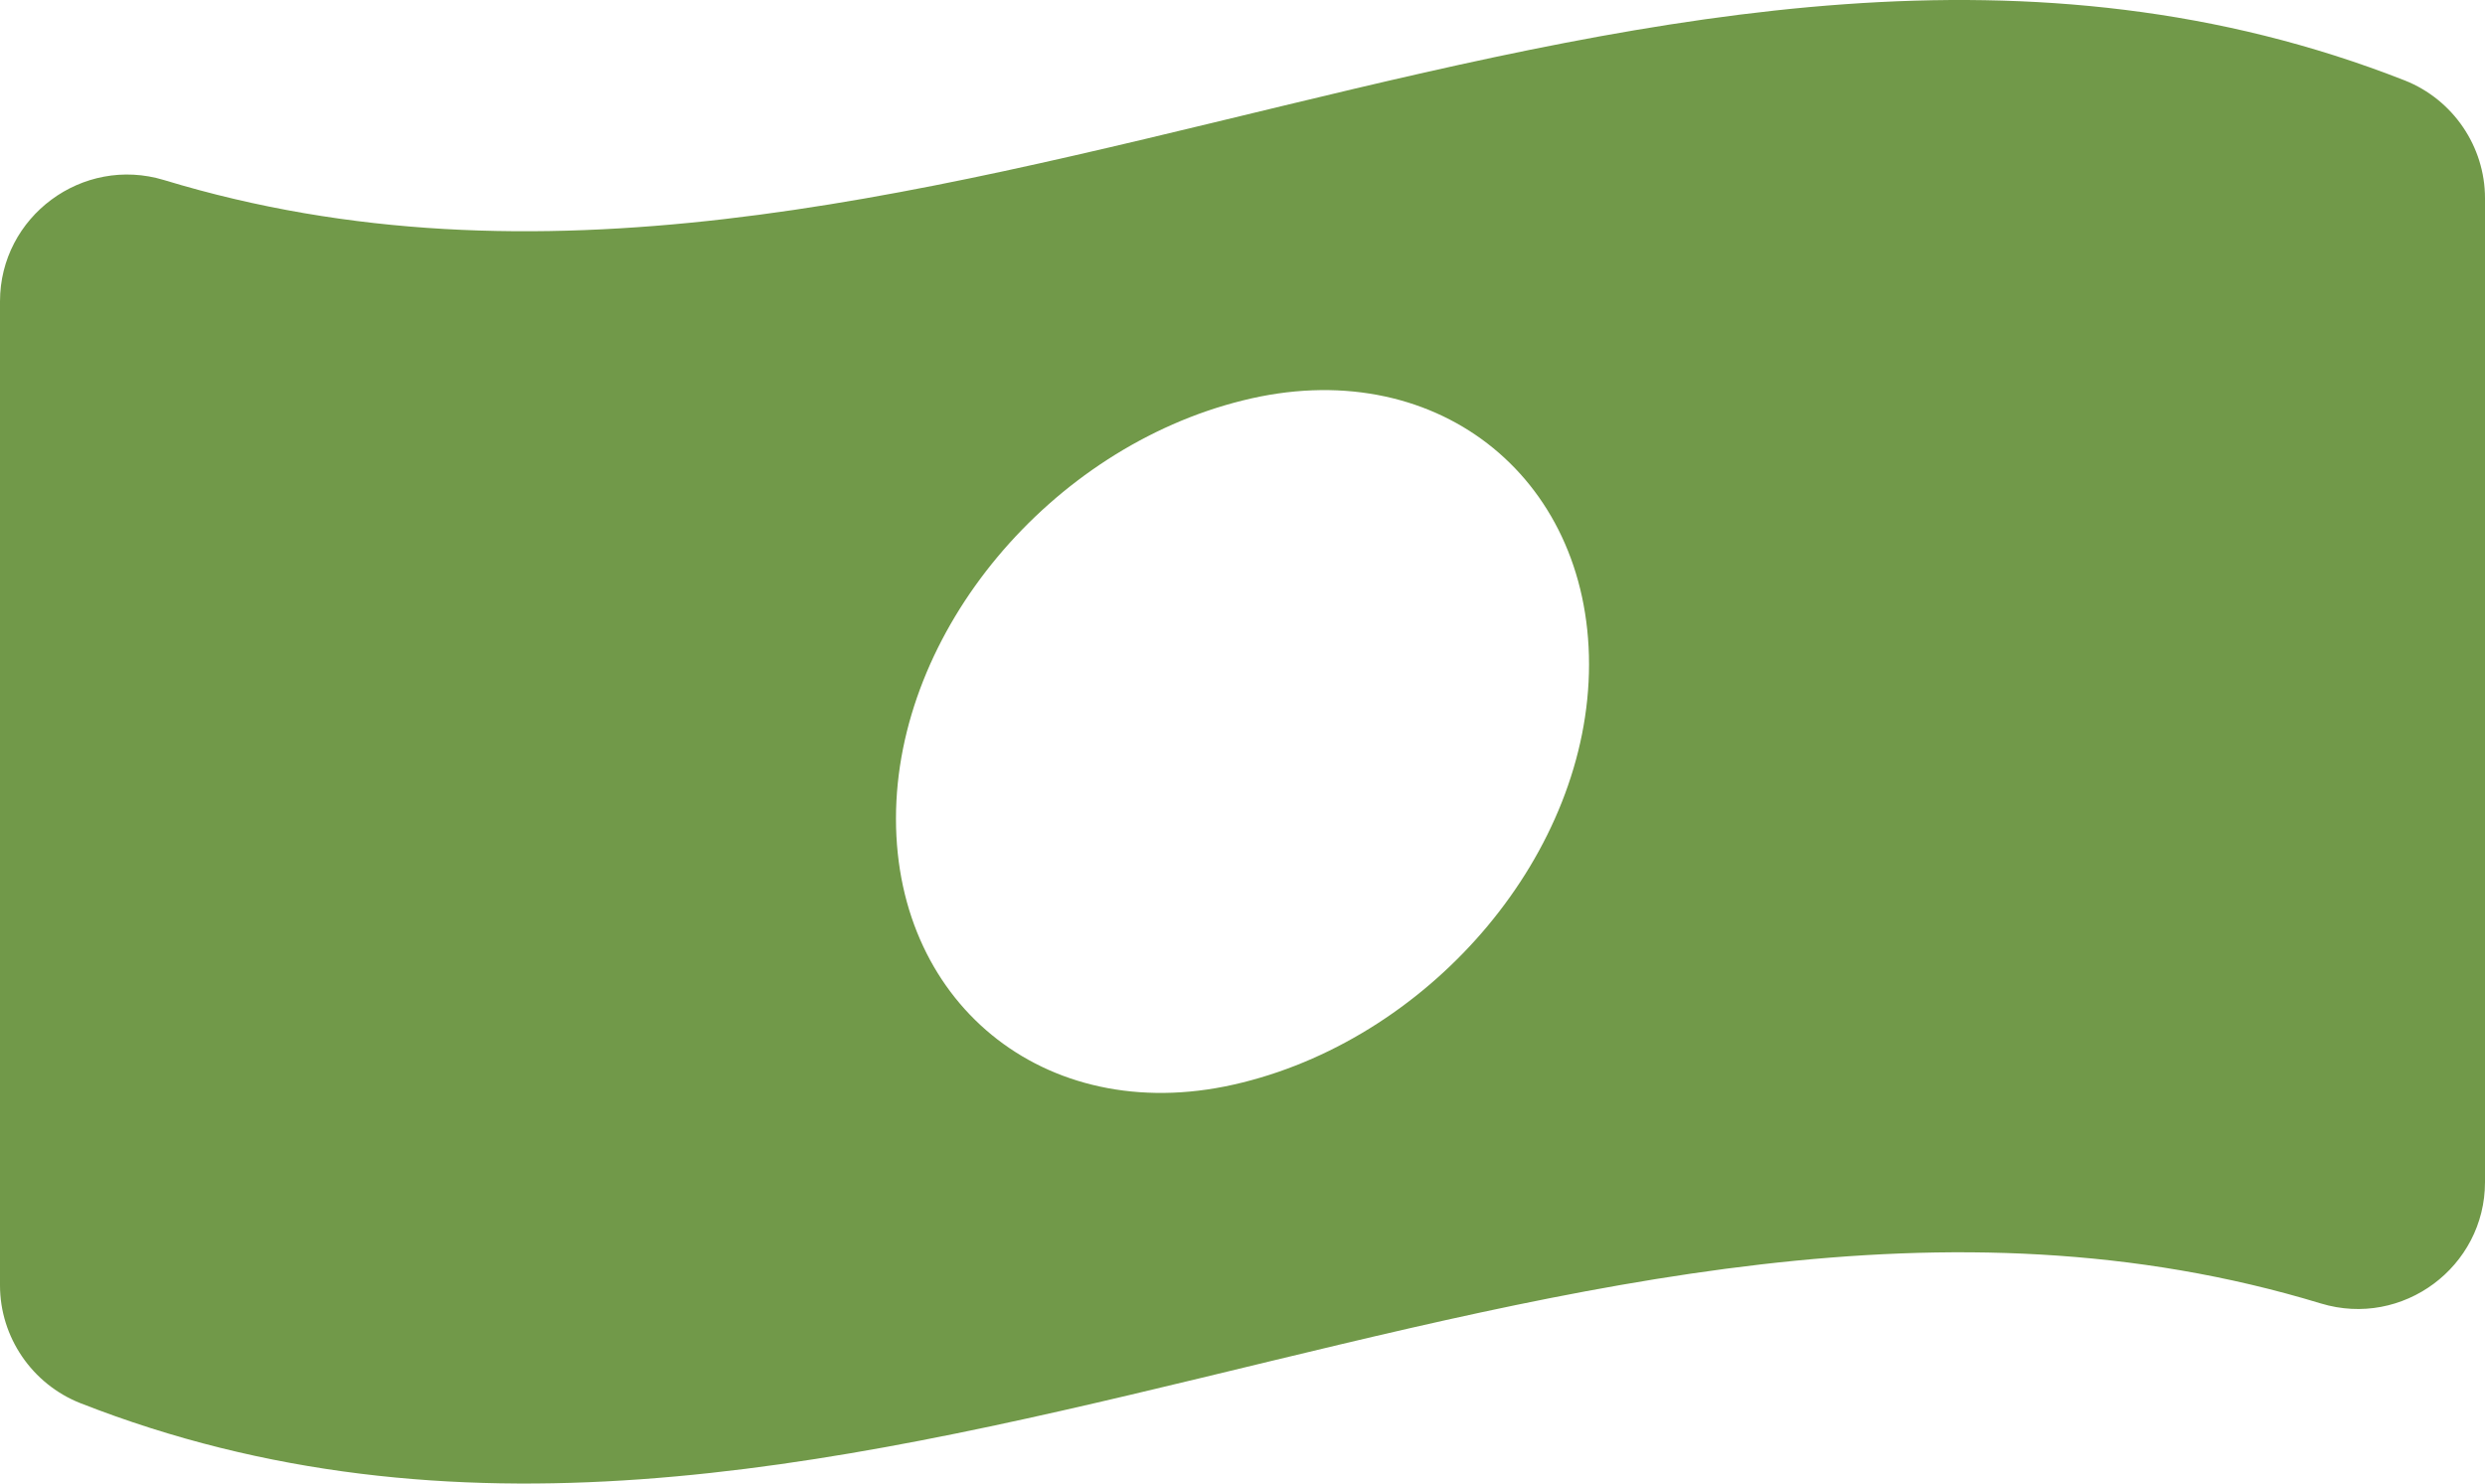
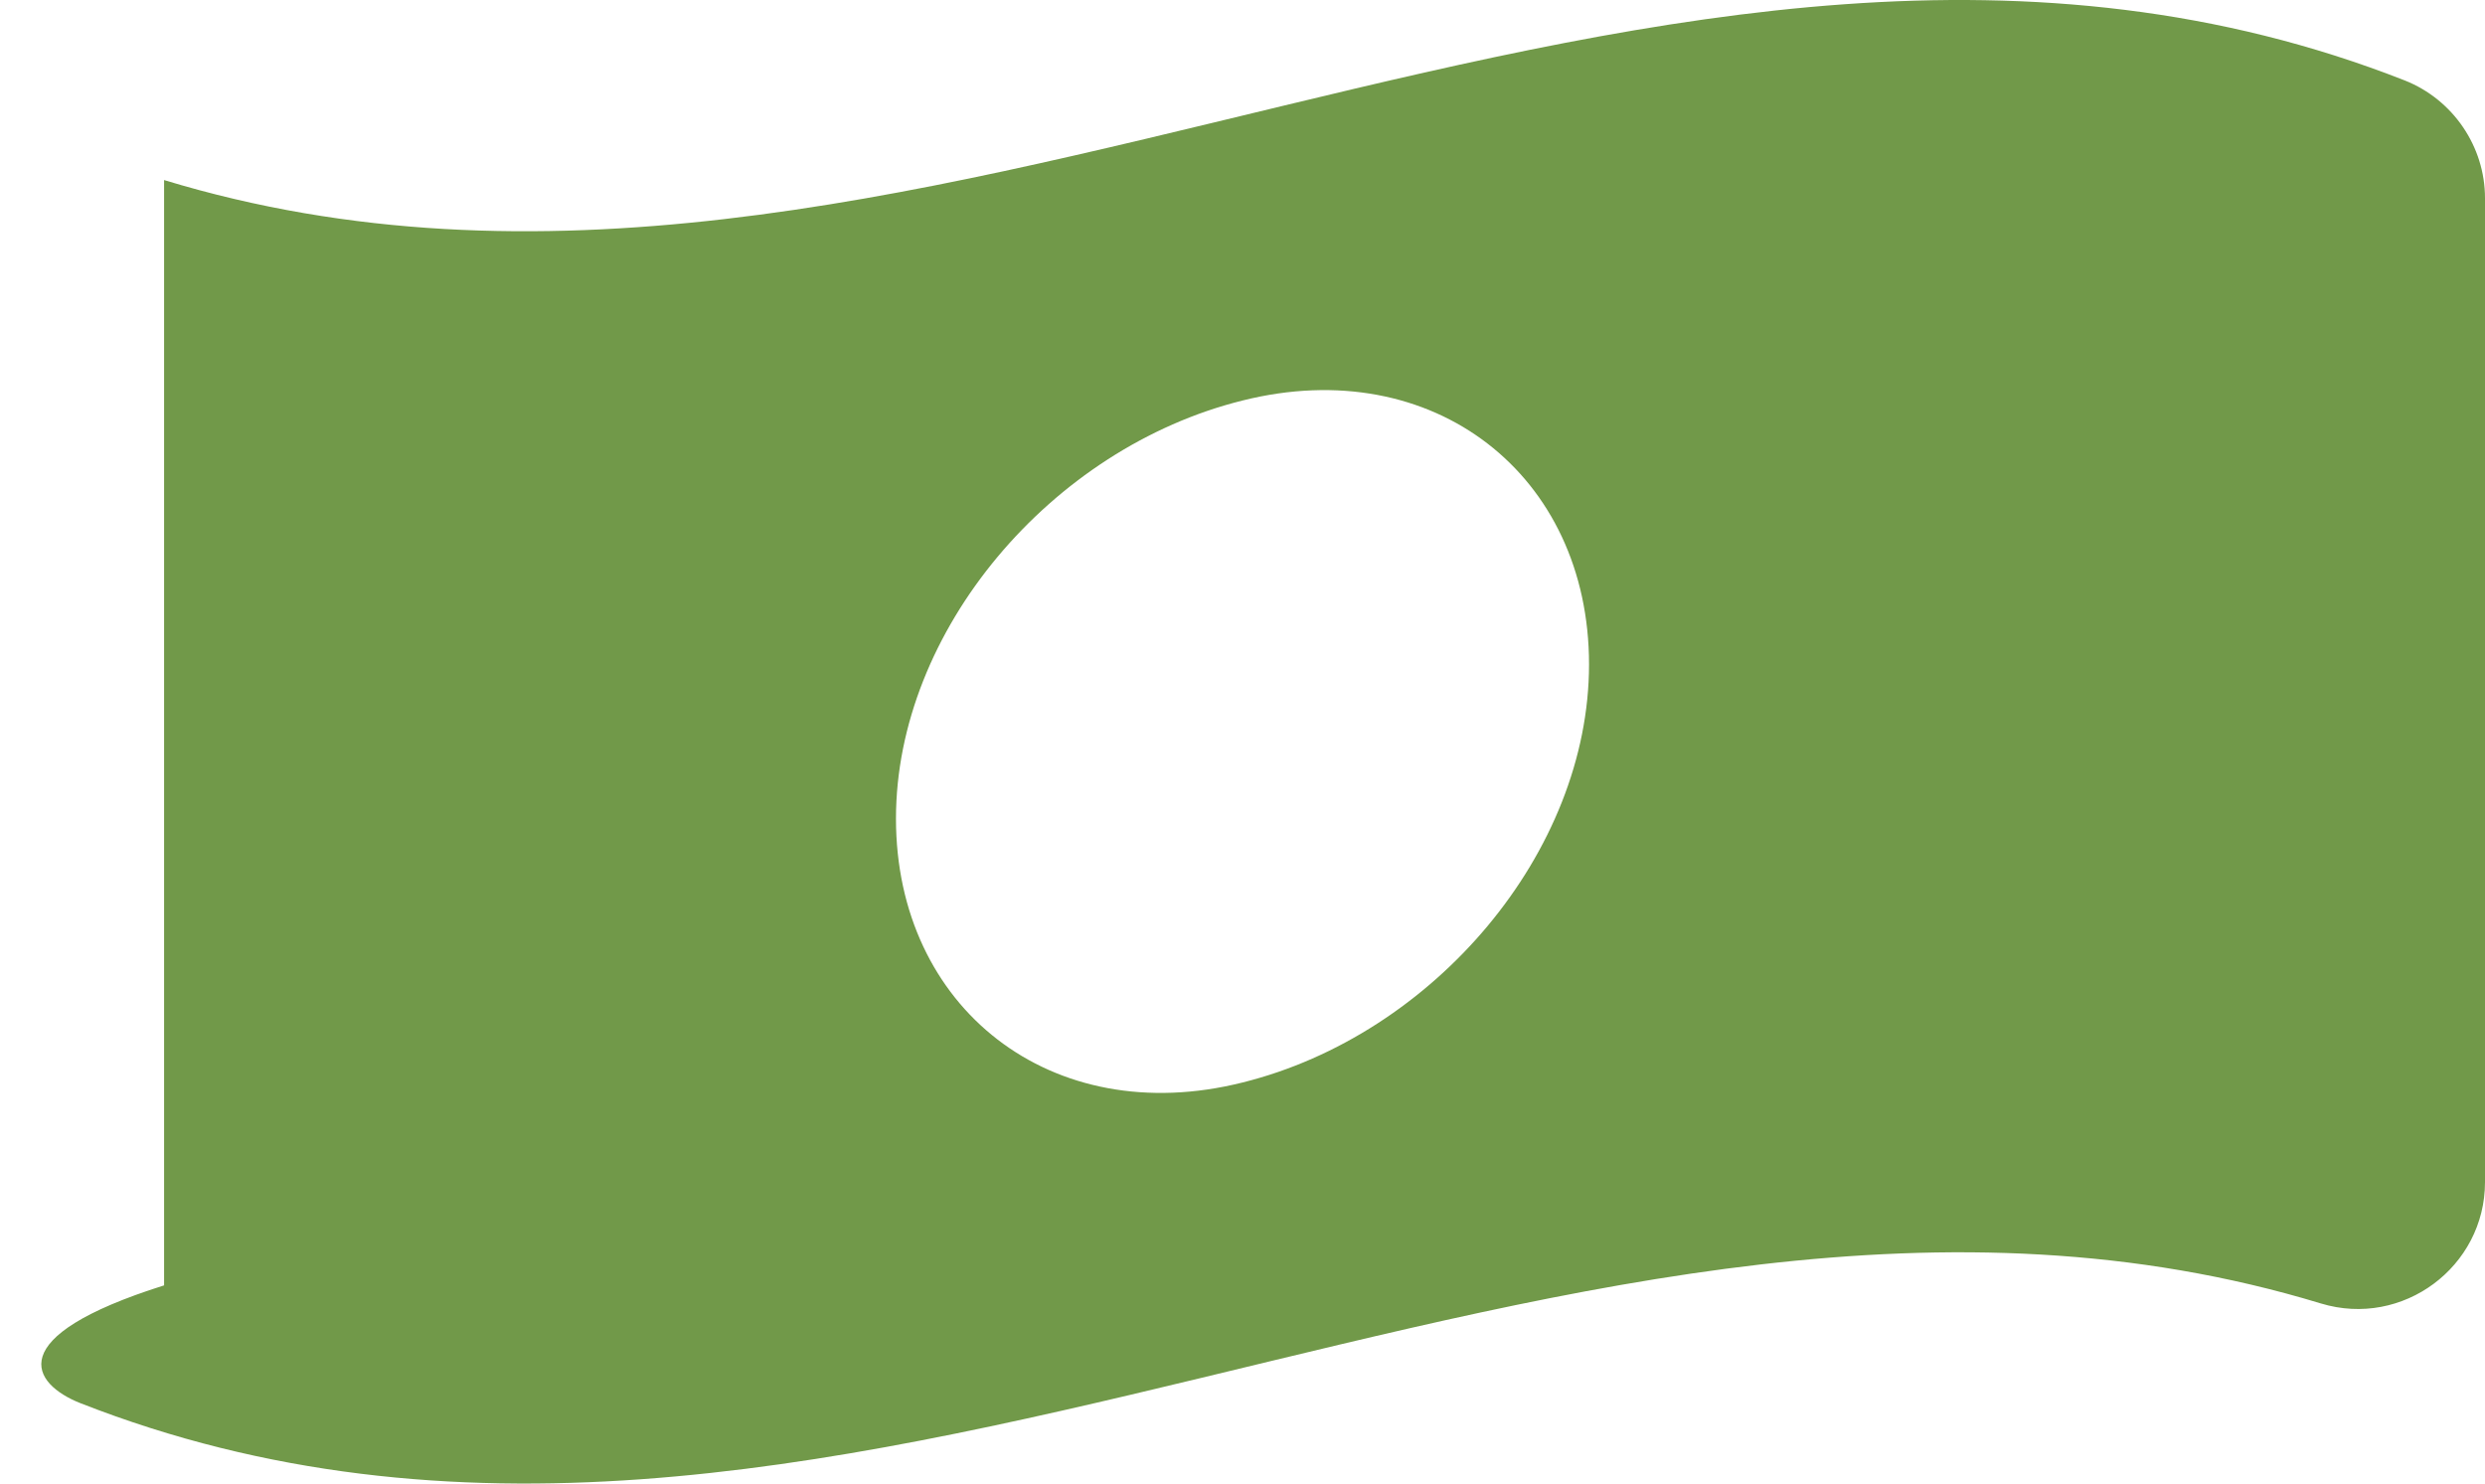
<svg xmlns="http://www.w3.org/2000/svg" width="67" height="40" viewBox="0 0 67 40" fill="none">
-   <path fill-rule="evenodd" clip-rule="evenodd" d="M64.837 2.169C44.695 -5.738 24.567 10.98 4.424 4.855C2.219 4.187 0 5.844 0 8.126V34.657C0 36.05 0.862 37.316 2.163 37.831C22.305 45.738 42.433 29.02 62.576 35.145C64.781 35.813 67 34.156 67 31.873V5.343C67 3.951 66.138 2.684 64.837 2.169ZM33.5 29.187C28.341 30.482 24.157 27.169 24.157 22.074C24.157 17.007 28.341 12.08 33.5 10.799C38.659 9.505 42.843 12.817 42.843 17.912C42.843 22.979 38.659 27.906 33.5 29.187Z" fill="#719949" />
+   <path fill-rule="evenodd" clip-rule="evenodd" d="M64.837 2.169C44.695 -5.738 24.567 10.98 4.424 4.855V34.657C0 36.05 0.862 37.316 2.163 37.831C22.305 45.738 42.433 29.02 62.576 35.145C64.781 35.813 67 34.156 67 31.873V5.343C67 3.951 66.138 2.684 64.837 2.169ZM33.5 29.187C28.341 30.482 24.157 27.169 24.157 22.074C24.157 17.007 28.341 12.08 33.5 10.799C38.659 9.505 42.843 12.817 42.843 17.912C42.843 22.979 38.659 27.906 33.5 29.187Z" fill="#719949" />
</svg>